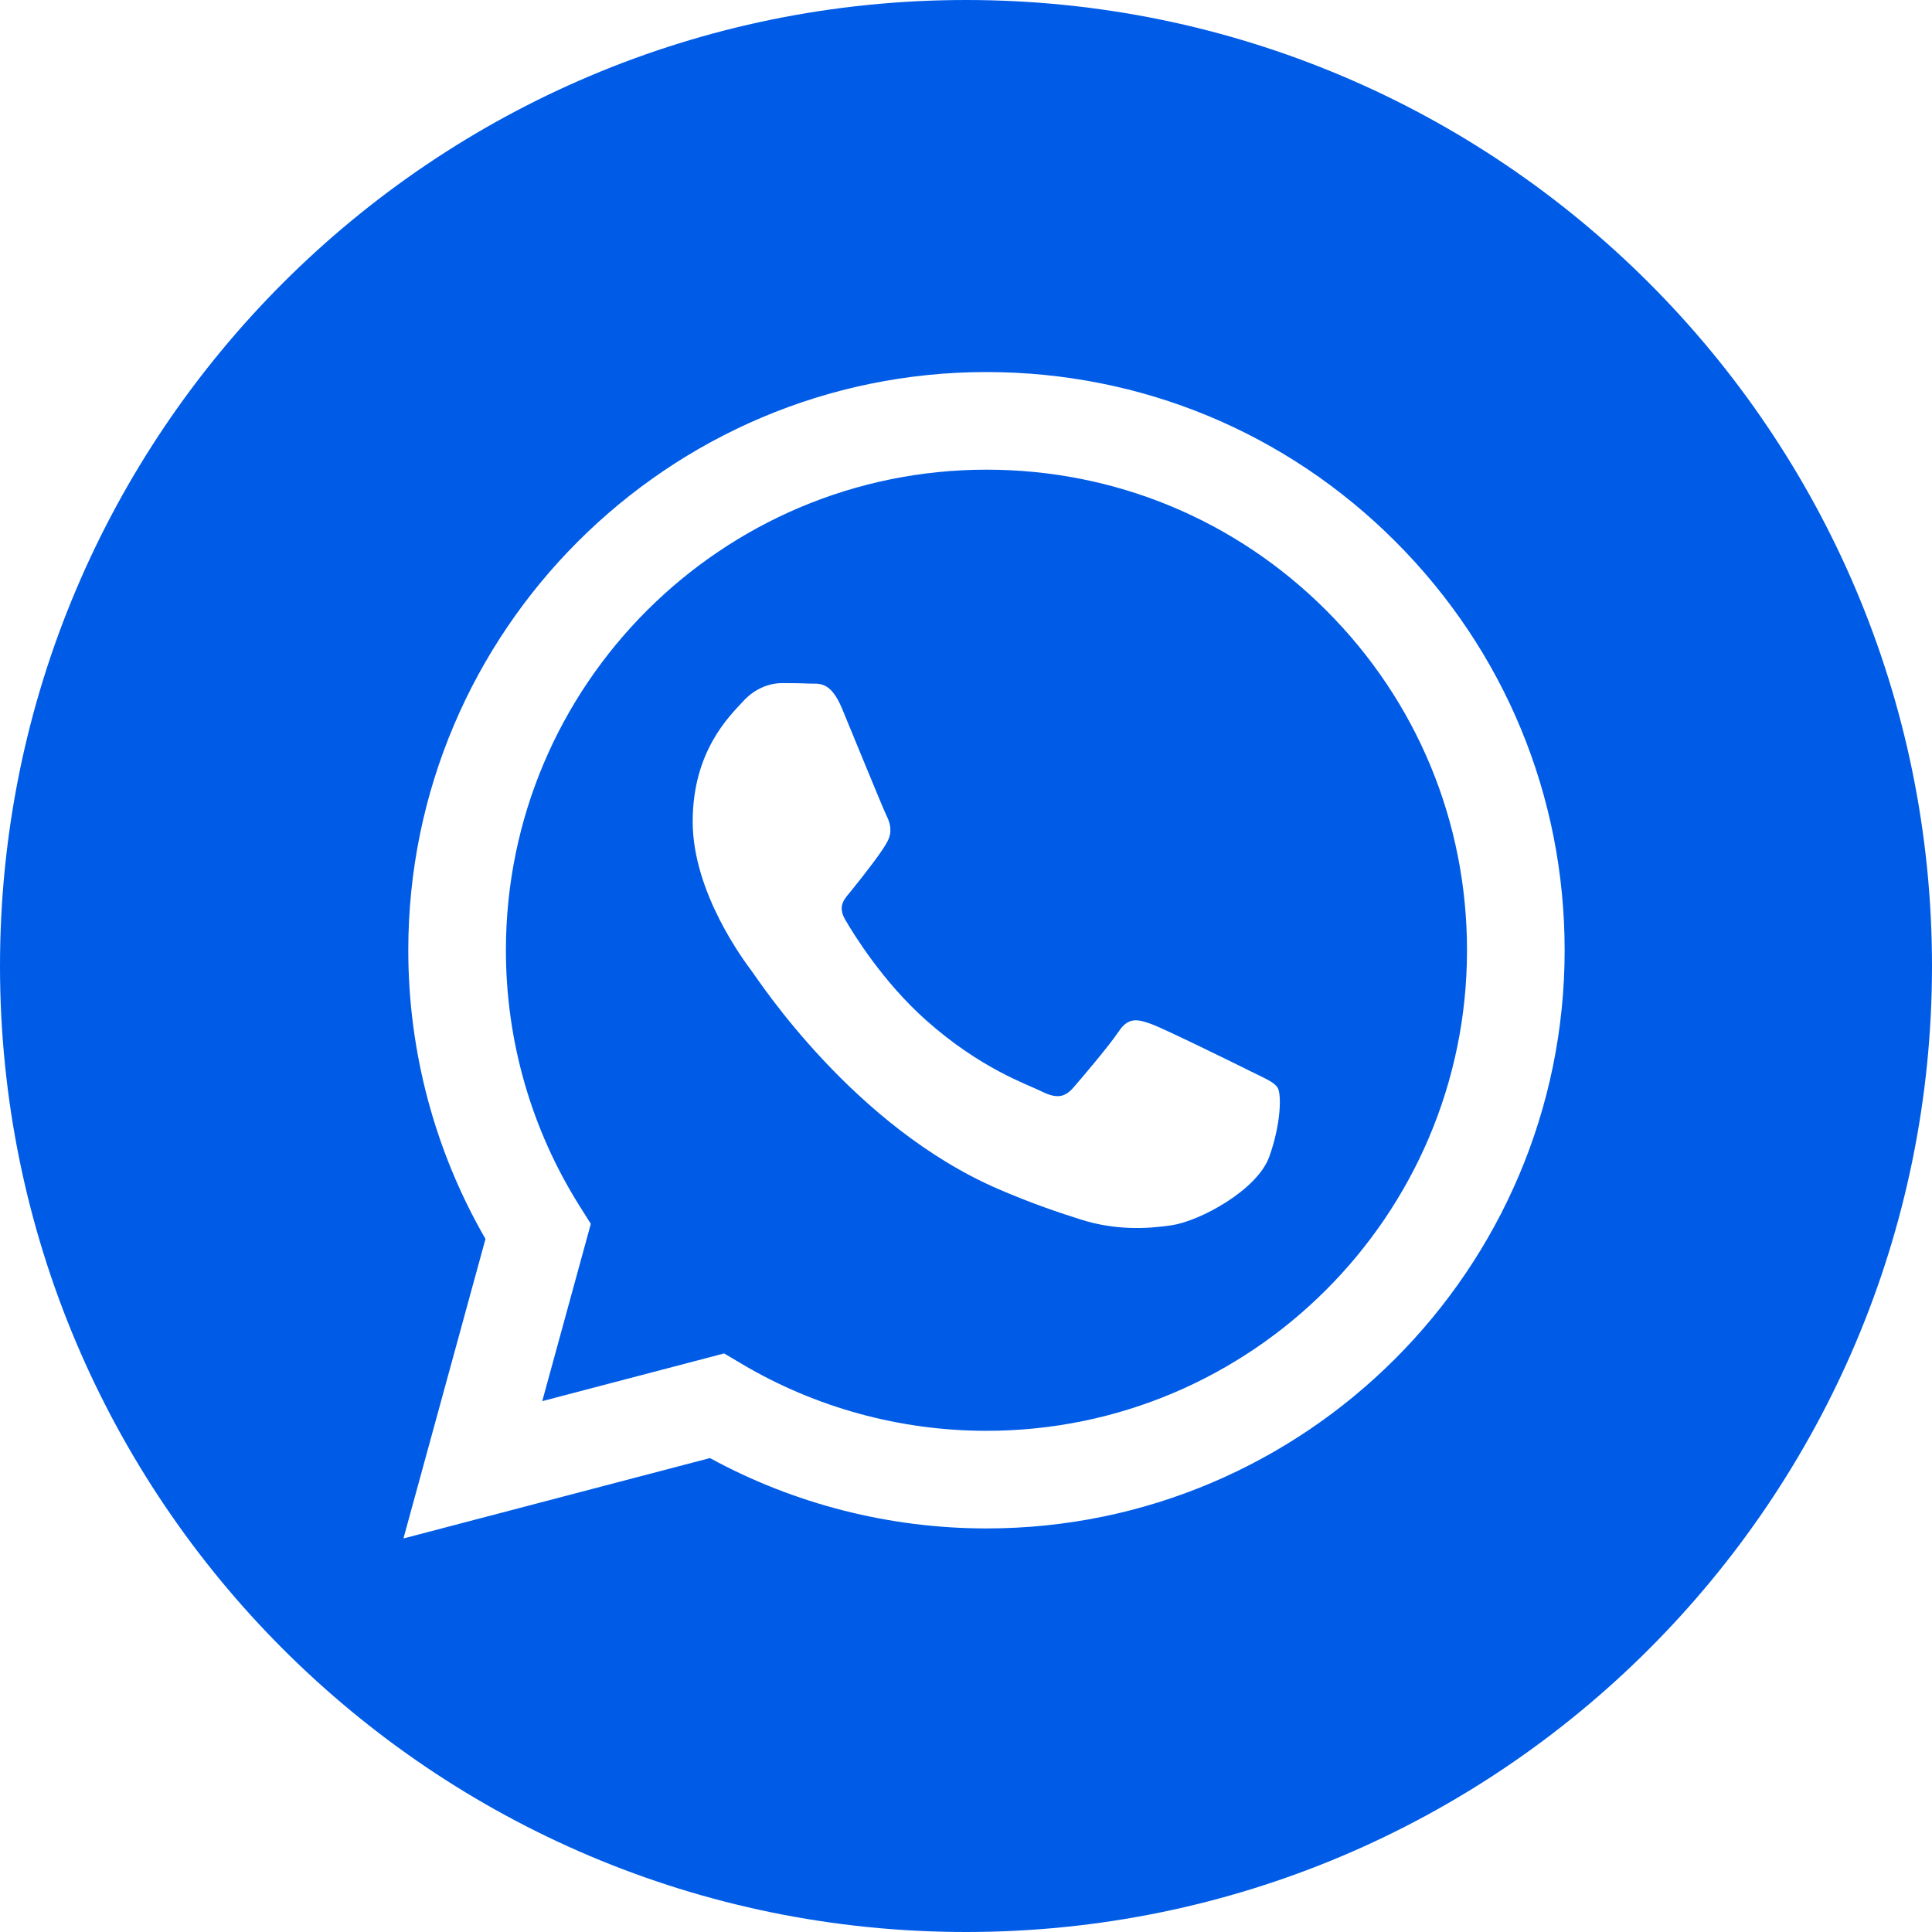
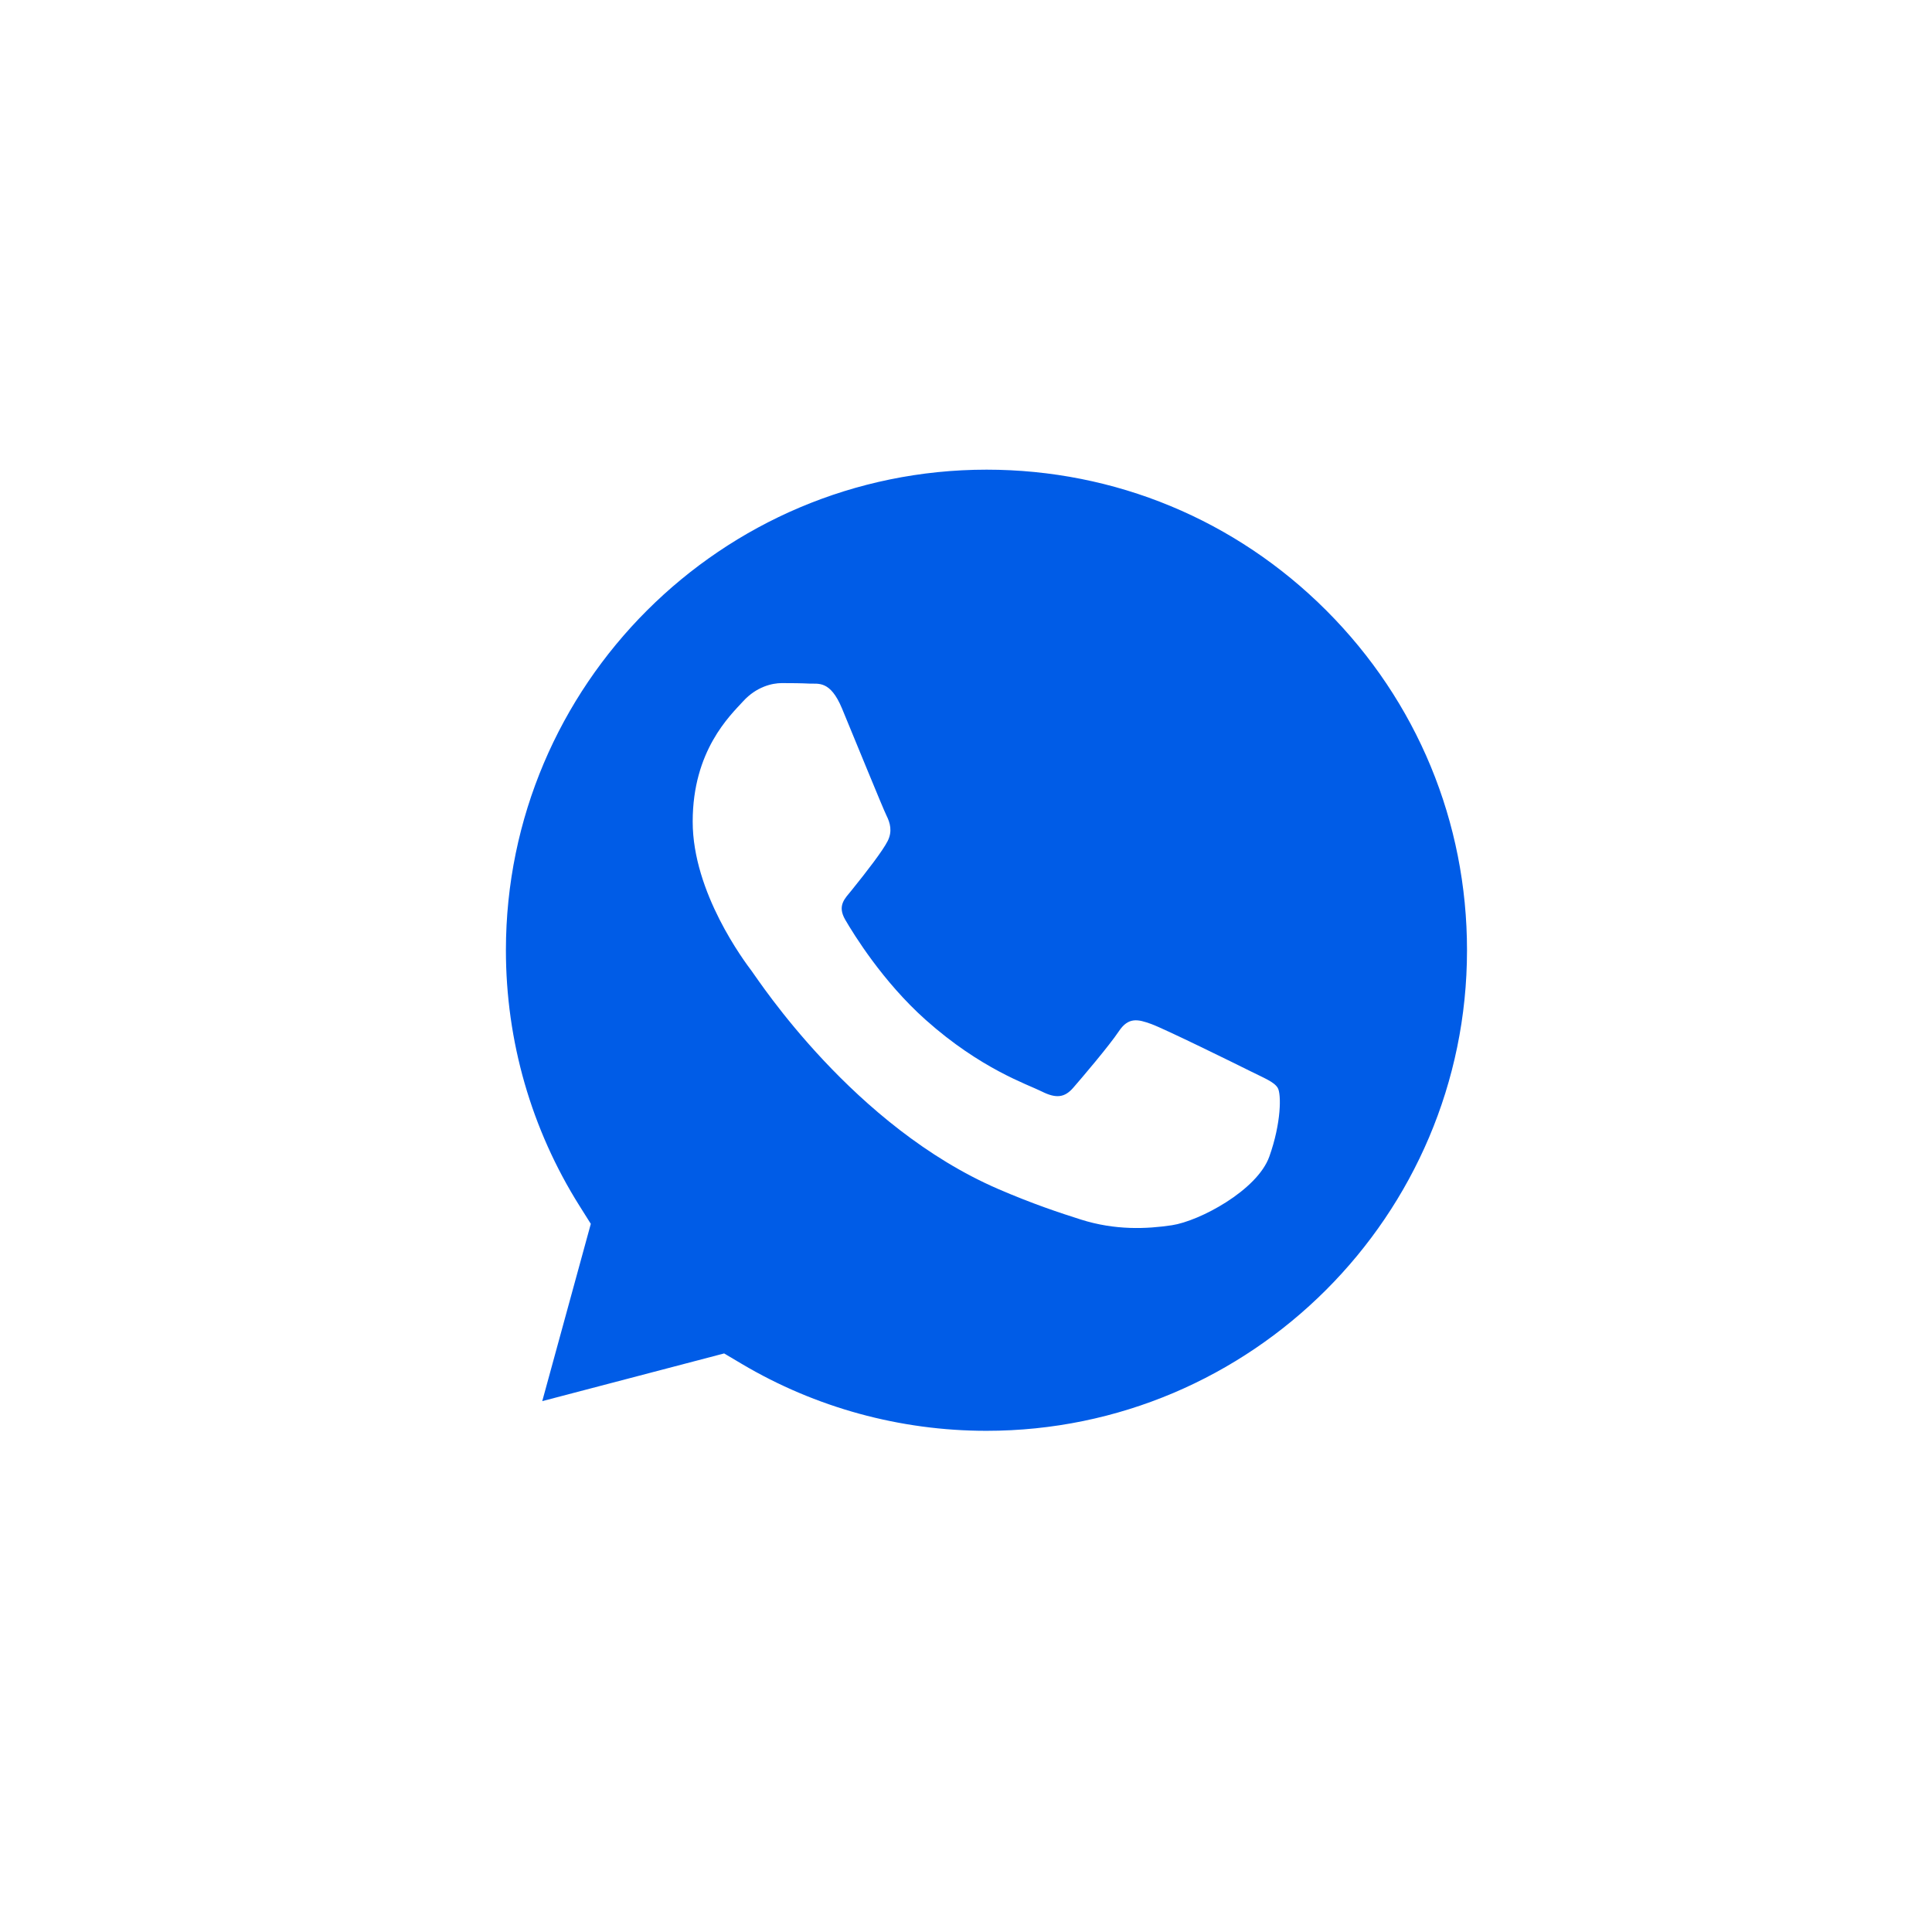
<svg xmlns="http://www.w3.org/2000/svg" width="112" height="112" viewBox="0 0 112 112" fill="none">
-   <path d="M56 0C25.077 0 0 25.077 0 56C0 86.923 25.077 112 56 112C86.923 112 112 86.923 112 56C112 25.077 86.923 0 56 0ZM57.187 88.605C57.186 88.605 57.188 88.605 57.187 88.605H57.173C51.563 88.602 46.051 87.196 41.156 84.526L23.388 89.186L28.144 71.823C25.21 66.742 23.667 60.977 23.669 55.072C23.677 36.598 38.713 21.568 57.187 21.568C66.152 21.572 74.568 25.061 80.896 31.394C87.224 37.727 90.707 46.146 90.704 55.099C90.696 73.573 75.658 88.605 57.187 88.605Z" fill="#005CE7" />
  <path d="M57.198 27.227C41.832 27.227 29.335 39.719 29.328 55.075C29.326 60.337 30.8 65.461 33.588 69.895L34.25 70.948L31.435 81.225L41.979 78.46L42.997 79.064C47.273 81.601 52.176 82.944 57.175 82.946H57.186C72.541 82.946 85.038 70.453 85.044 55.097C85.047 47.655 82.152 40.658 76.893 35.395C71.633 30.131 64.638 27.23 57.198 27.227ZM73.584 67.048C72.886 69.003 69.54 70.788 67.931 71.029C66.488 71.244 64.663 71.334 62.657 70.697C61.44 70.311 59.88 69.796 57.882 68.934C49.481 65.307 43.995 56.851 43.576 56.292C43.157 55.733 40.156 51.752 40.156 47.631C40.156 43.511 42.32 41.485 43.087 40.647C43.855 39.809 44.763 39.6 45.321 39.6C45.879 39.6 46.438 39.605 46.925 39.629C47.44 39.654 48.13 39.433 48.81 41.066C49.508 42.743 51.183 46.863 51.392 47.282C51.601 47.701 51.741 48.19 51.462 48.749C51.183 49.308 50.255 50.513 49.368 51.612C48.997 52.073 48.512 52.483 49.001 53.321C49.489 54.159 51.171 56.901 53.66 59.121C56.859 61.973 59.557 62.856 60.395 63.276C61.231 63.695 61.72 63.625 62.209 63.067C62.697 62.508 64.302 60.622 64.861 59.784C65.418 58.945 65.977 59.086 66.745 59.365C67.513 59.644 71.63 61.67 72.467 62.088C73.305 62.508 73.863 62.717 74.072 63.067C74.282 63.416 74.282 65.092 73.584 67.048Z" fill="#005CE7" />
</svg>